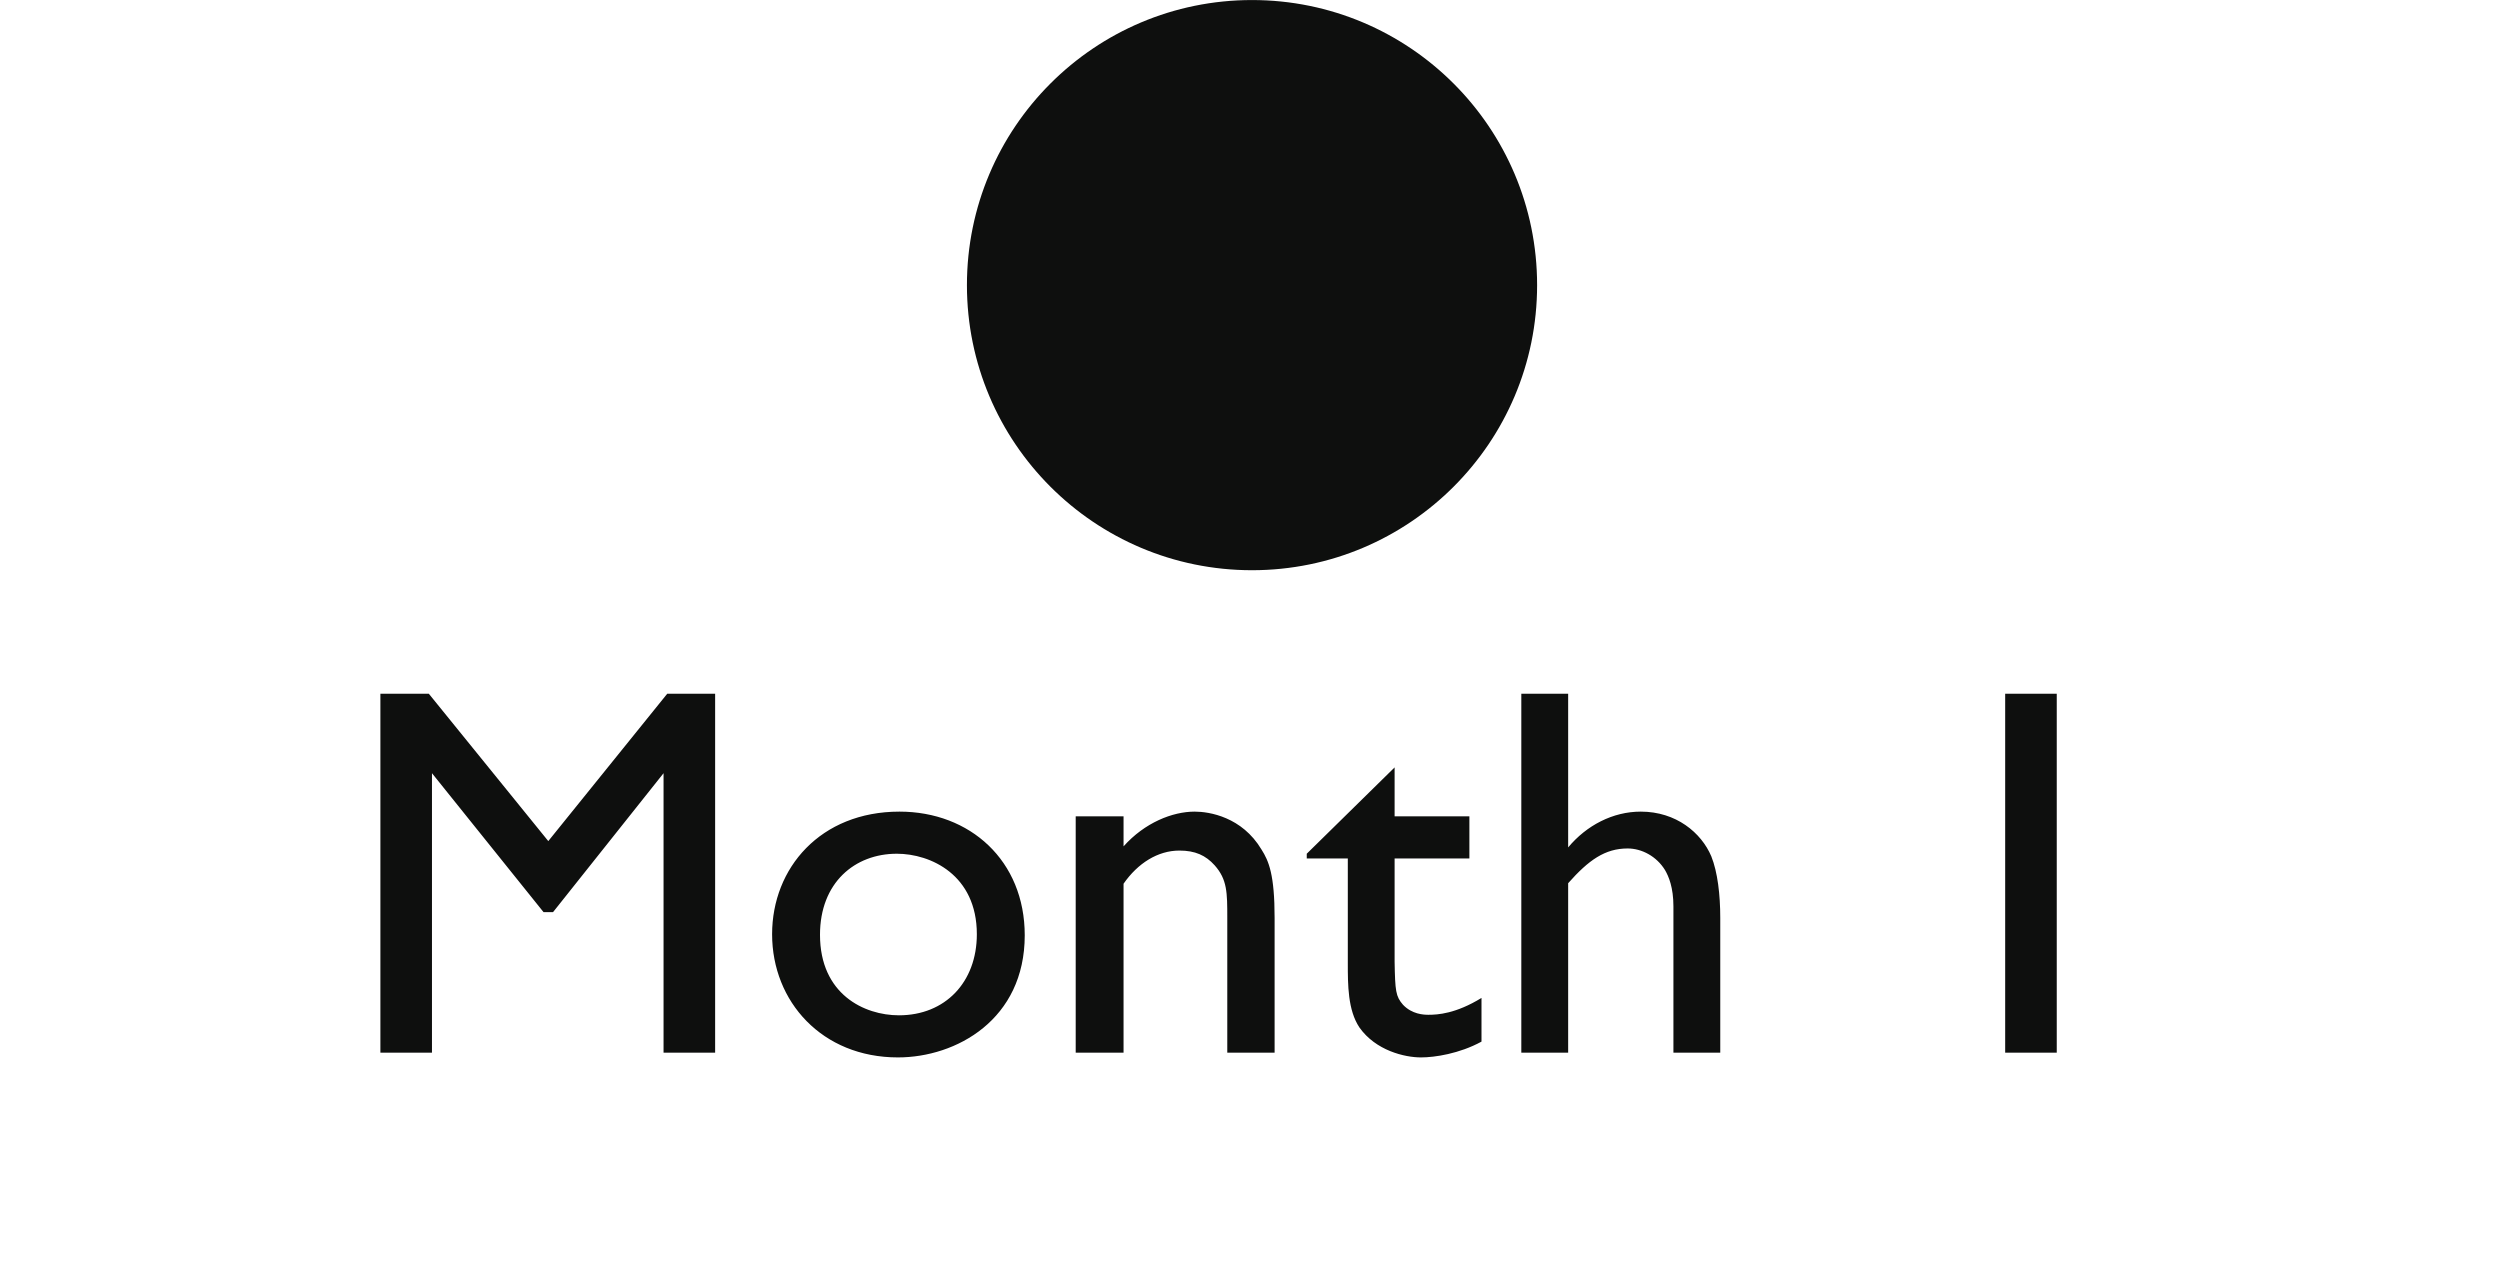
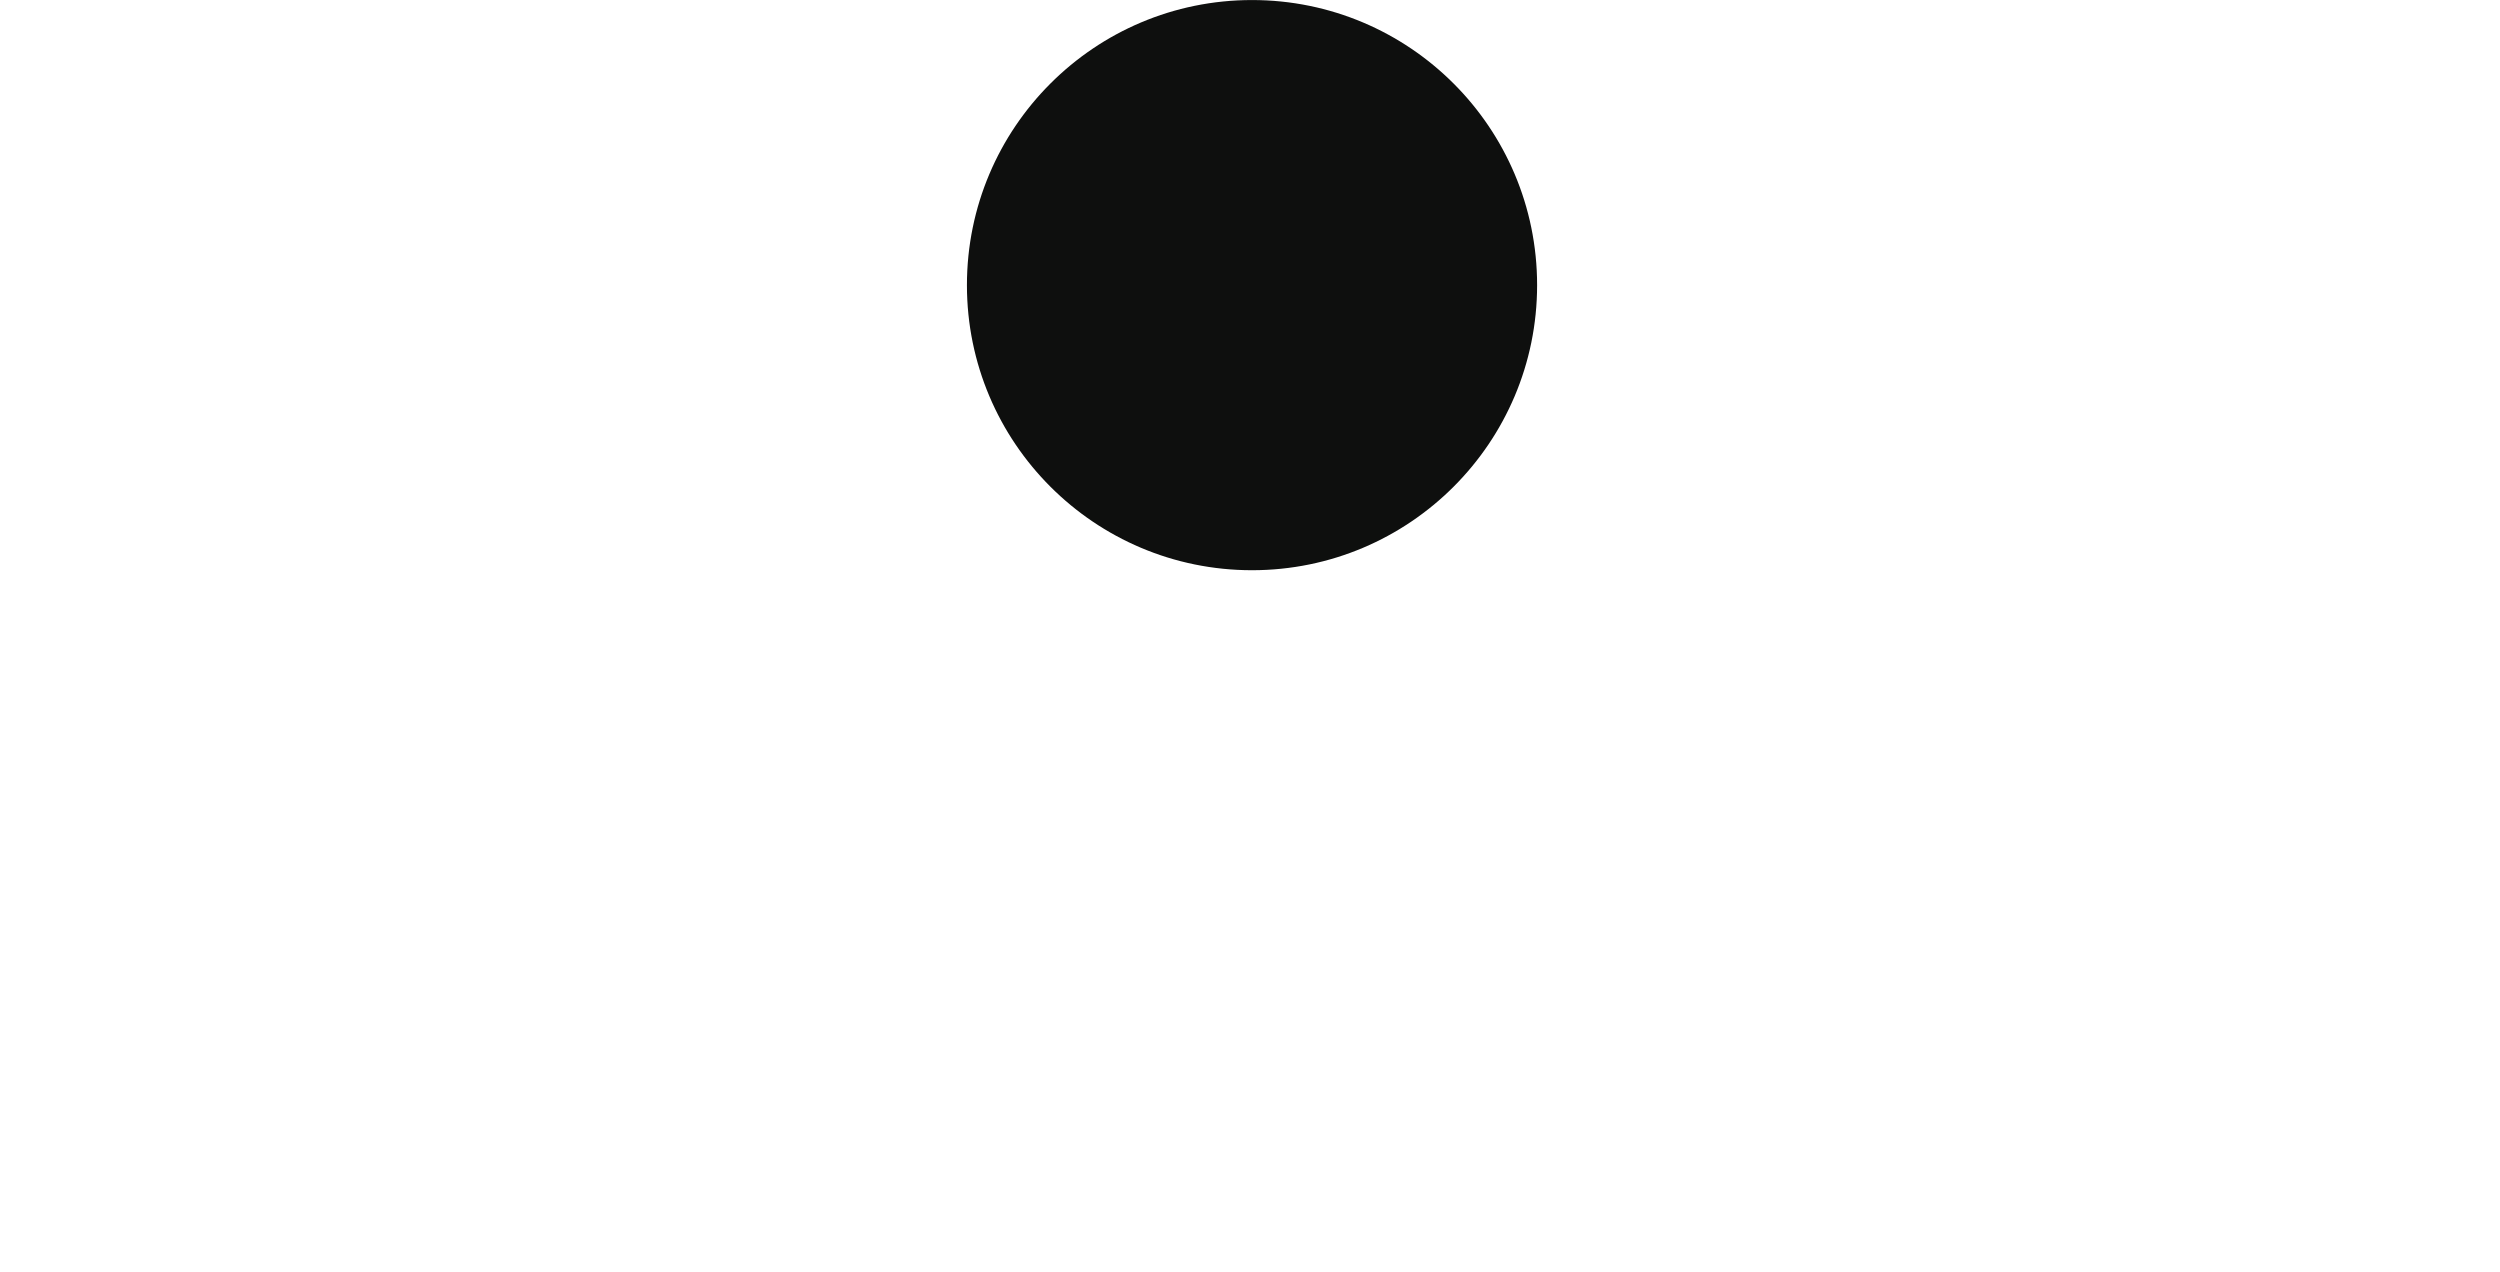
<svg xmlns="http://www.w3.org/2000/svg" width="57" height="29" viewBox="0 0 57 29" fill="none">
  <circle cx="28.546" cy="6.501" r="6.5" fill="#0E0F0E" />
-   <path d="M16.305 15.817V24.001H15.129V17.629L12.609 20.797H12.393L9.849 17.629V24.001H8.673V15.817H9.777L12.501 19.177L15.213 15.817H16.305ZM20.508 18.505C22.116 18.505 23.364 19.621 23.364 21.325C23.364 23.245 21.804 24.109 20.472 24.109C18.744 24.109 17.604 22.837 17.604 21.301C17.604 19.789 18.708 18.505 20.508 18.505ZM20.448 19.465C19.488 19.465 18.696 20.125 18.696 21.313C18.696 22.669 19.704 23.149 20.496 23.149C21.552 23.149 22.272 22.393 22.272 21.301C22.272 19.945 21.216 19.465 20.448 19.465ZM24.526 18.613H25.617V19.297C26.098 18.757 26.733 18.505 27.238 18.505C27.573 18.505 28.317 18.625 28.762 19.369C28.93 19.633 29.061 19.945 29.061 20.929V24.001H27.982V20.929C27.982 20.353 27.982 20.053 27.694 19.729C27.489 19.501 27.25 19.393 26.89 19.393C26.398 19.393 25.942 19.681 25.617 20.149V24.001H24.526V18.613ZM31.797 17.497V18.613H33.502V19.573H31.797V21.925C31.809 22.597 31.822 22.717 31.989 22.909C32.194 23.125 32.458 23.137 32.566 23.137C32.782 23.137 33.19 23.113 33.778 22.753V23.749C33.273 24.025 32.709 24.109 32.398 24.109C32.026 24.109 31.366 23.953 30.994 23.425C30.73 23.029 30.73 22.453 30.73 21.961V19.573H29.794V19.465L31.797 17.497ZM35.754 15.817V19.321C36.174 18.817 36.774 18.505 37.41 18.505C38.214 18.505 38.79 18.985 39.018 19.525C39.162 19.885 39.222 20.401 39.222 20.929V24.001H38.154V20.665C38.154 20.233 38.046 19.981 37.962 19.837C37.77 19.525 37.434 19.345 37.11 19.345C36.594 19.345 36.222 19.609 35.754 20.137V24.001H34.686V15.817H35.754ZM46.894 15.817V24.001H45.718V15.817H46.894Z" fill="#0E0F0E" />
</svg>